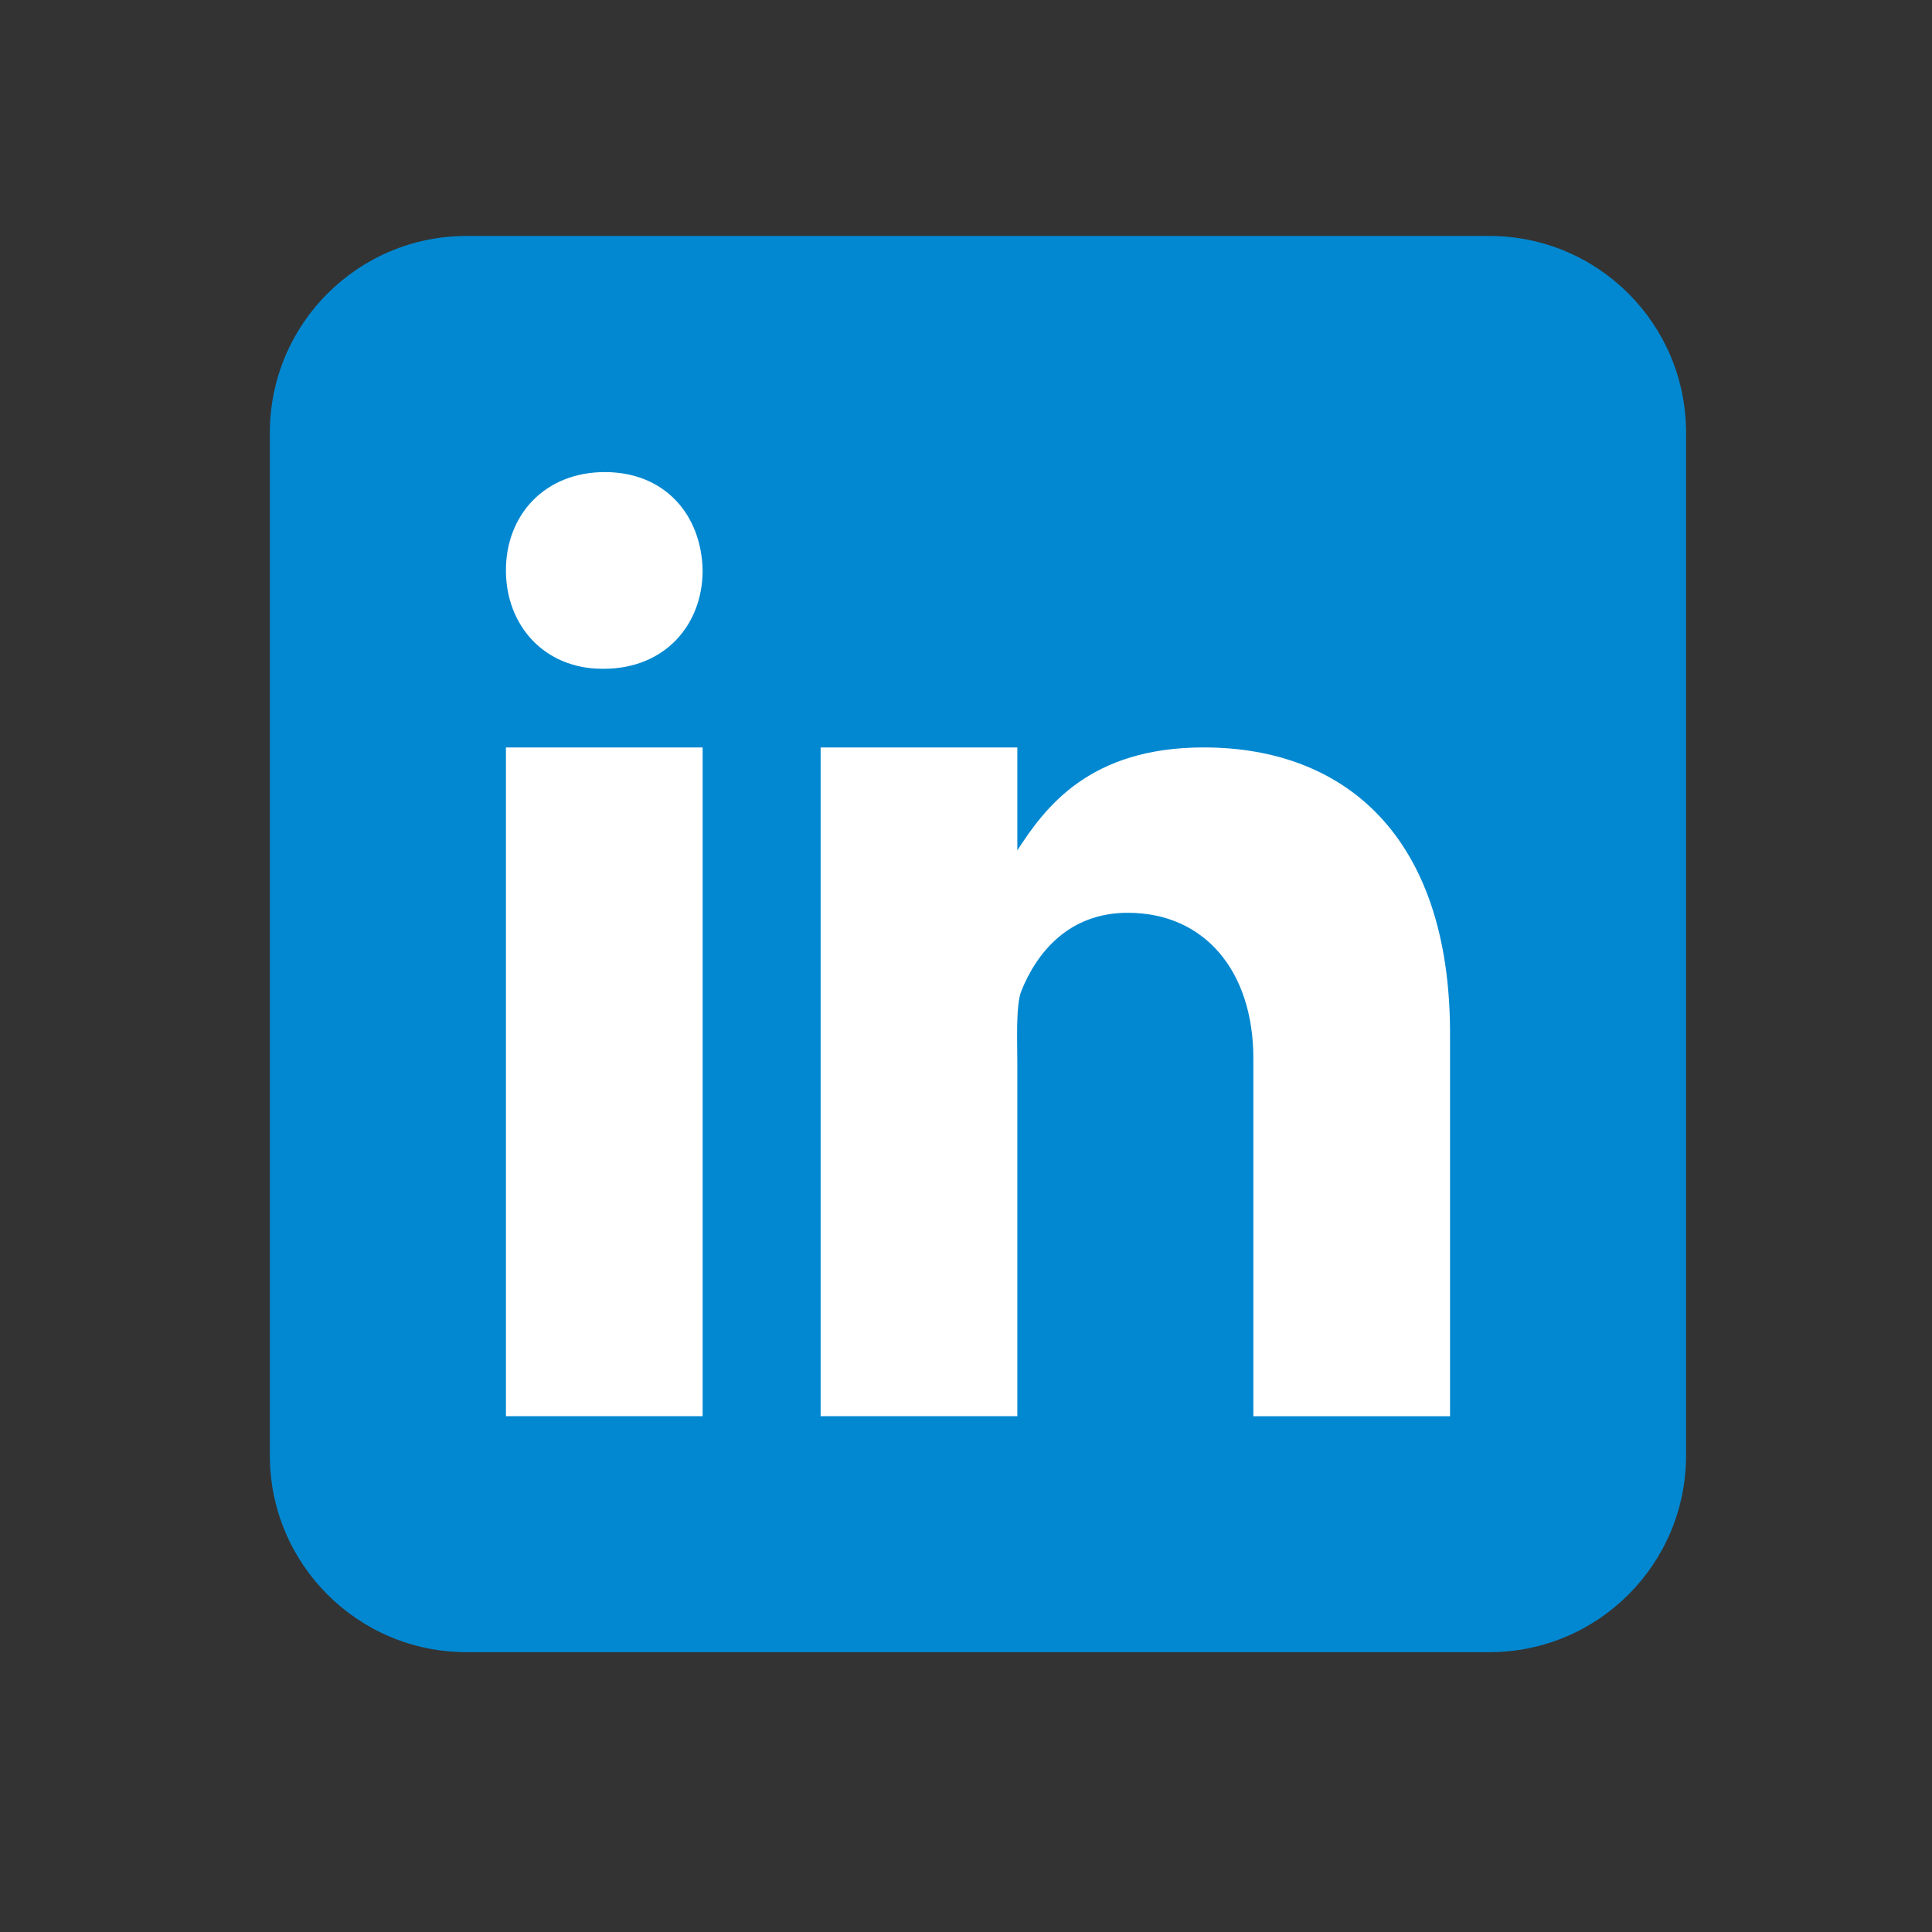
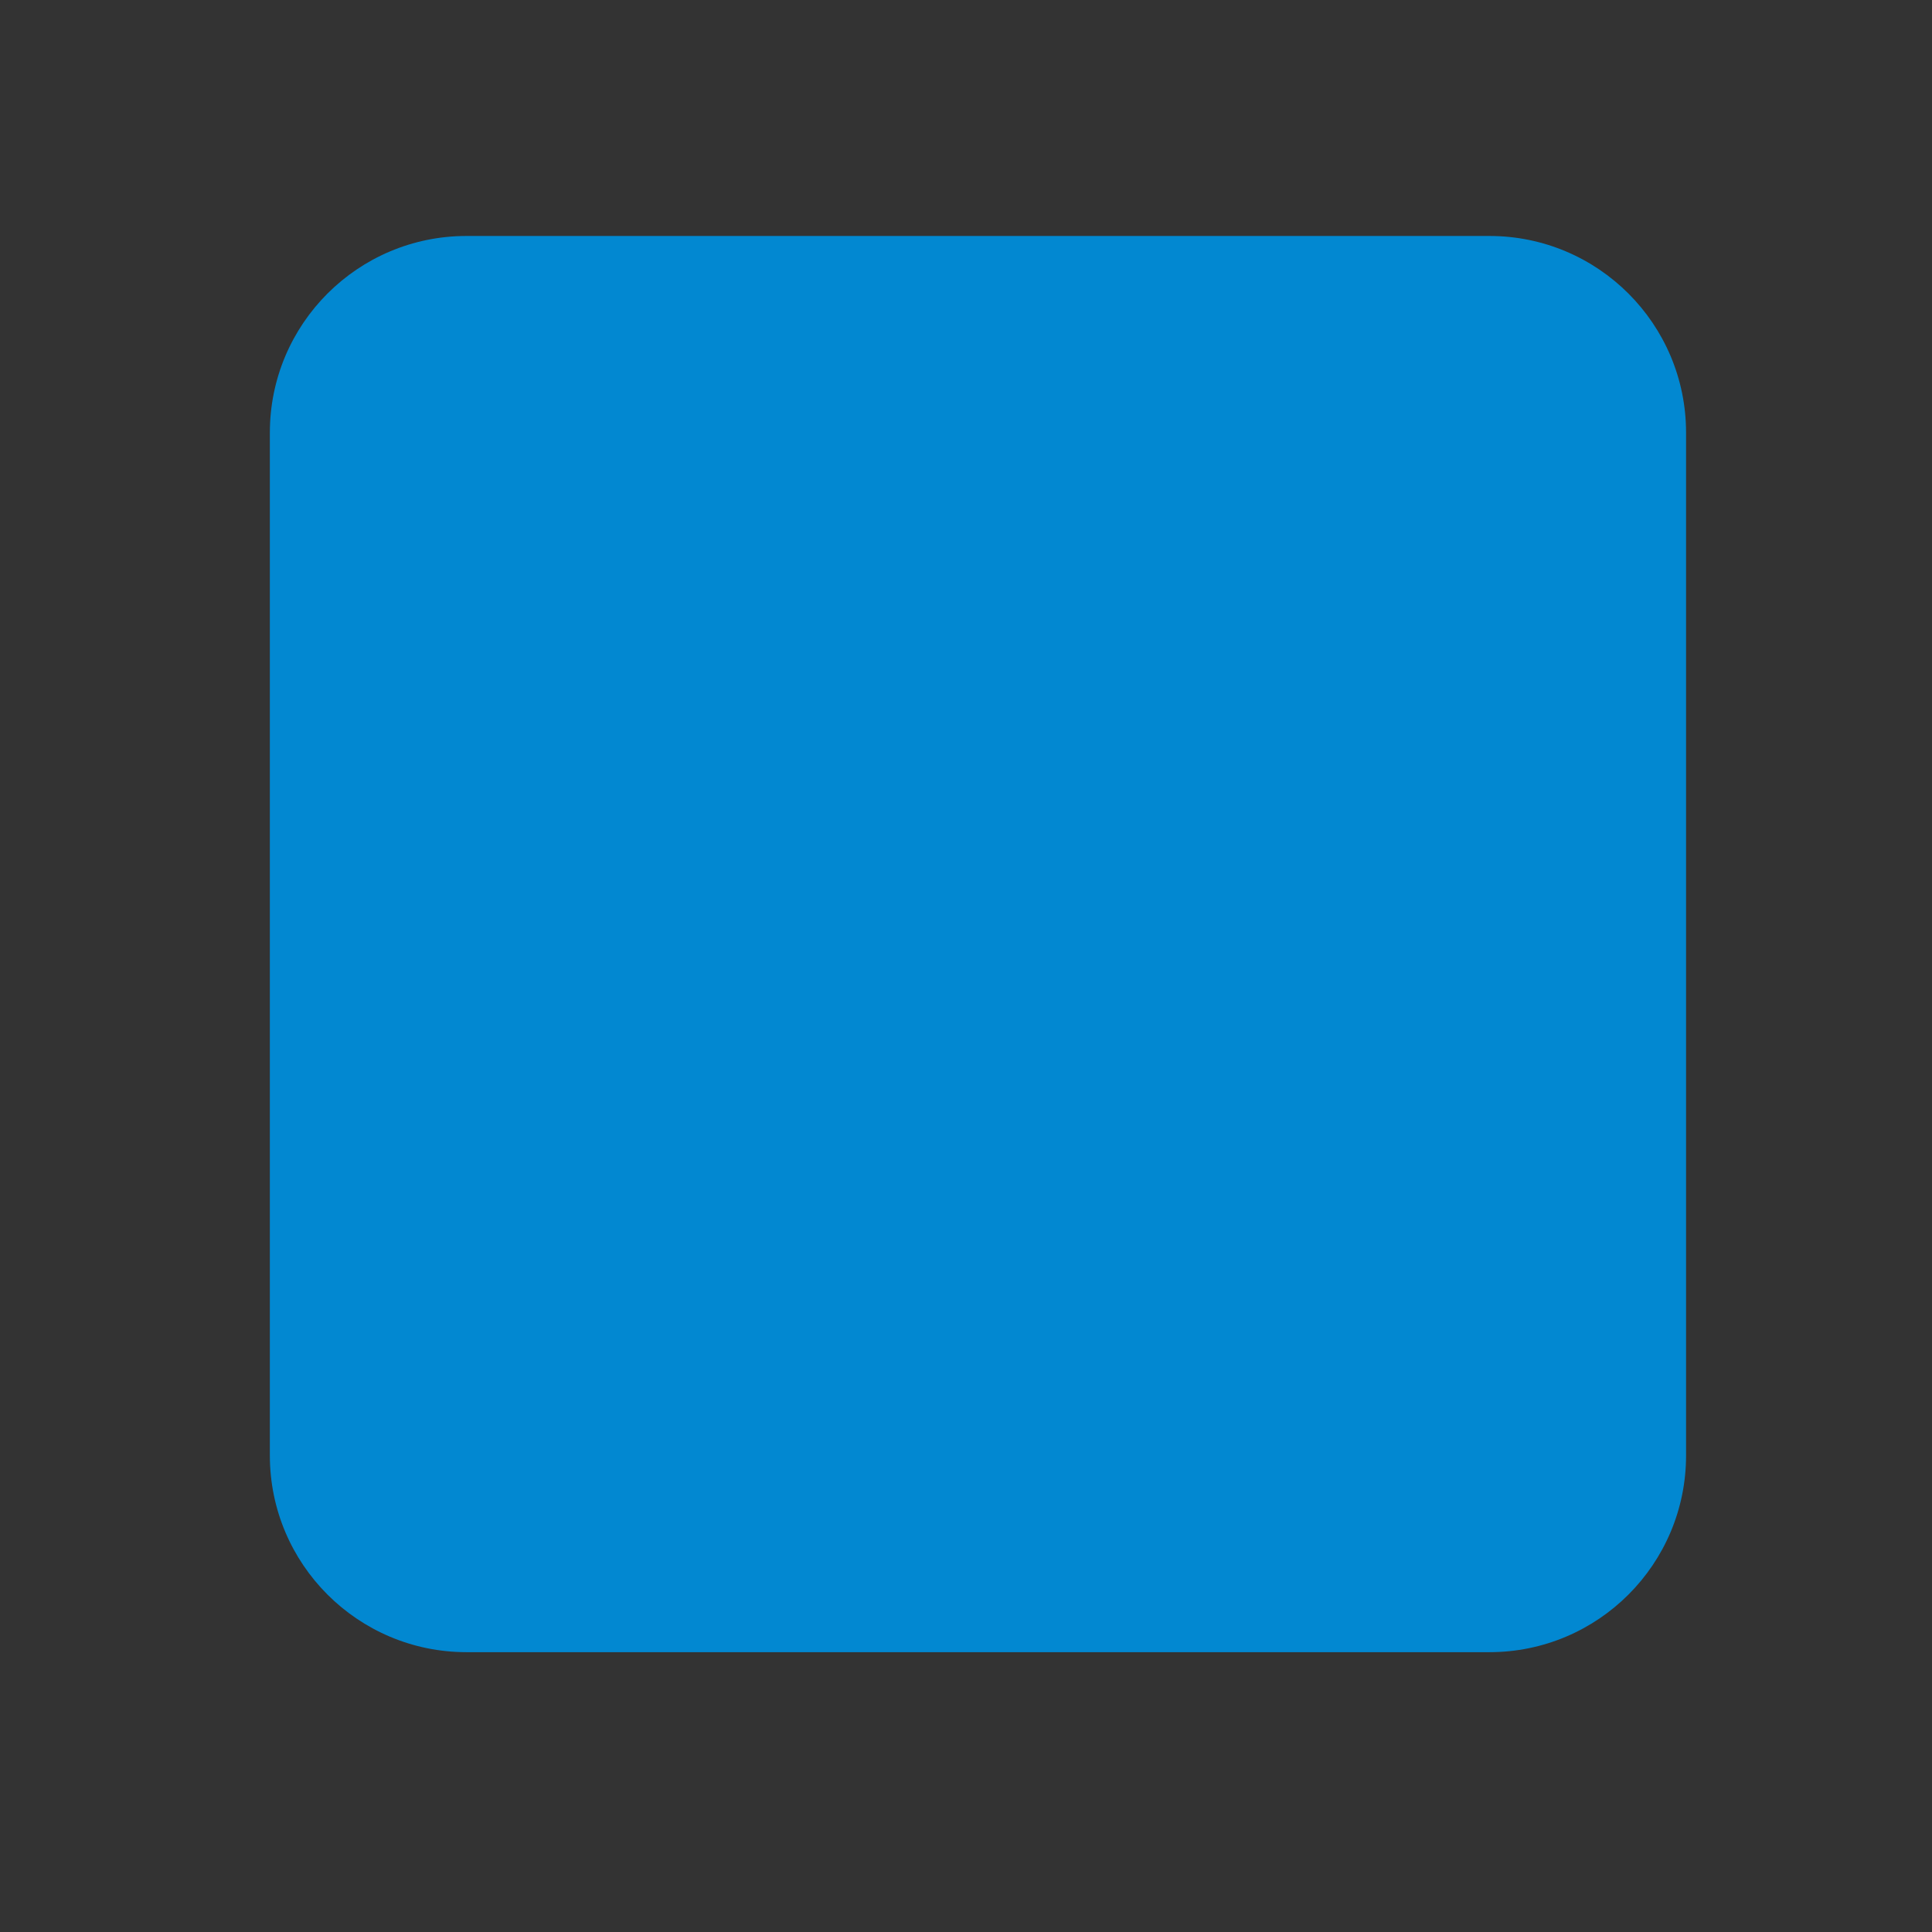
<svg xmlns="http://www.w3.org/2000/svg" fill="none" height="37" viewBox="0 0 37 37" width="37">
  <rect x="0" y="0" width="37" height="37" fill="#333333" stroke="none" />
  <path d="m32.29 27.874c0 2.081-1.686 3.767-3.767 3.767h-19.588c-2.08 0-3.767-1.686-3.767-3.767v-19.588c0-2.081 1.687-3.767 3.767-3.767h19.588c2.081 0 3.767 1.686 3.767 3.767z" fill="#0288d1" />
-   <path d="m9.689 14.315h3.767v12.807h-3.767zm1.872-1.507h-.021c-1.124 0-1.851-.838-1.851-1.884 0-1.069.75-1.883 1.894-1.883 1.146 0 1.852.814 1.873 1.883 0 1.046-.727 1.884-1.895 1.884zm16.209 14.314h-3.767v-6.855c0-1.656-.923-2.786-2.405-2.786-1.131 0-1.743.762-2.039 1.499-.108.264-.076.993-.076 1.361v6.78h-3.767v-12.807h3.767v1.971c.543-.841 1.394-1.971 3.57-1.971 2.696 0 4.717 1.695 4.717 5.48z" fill="#fff" />
</svg>